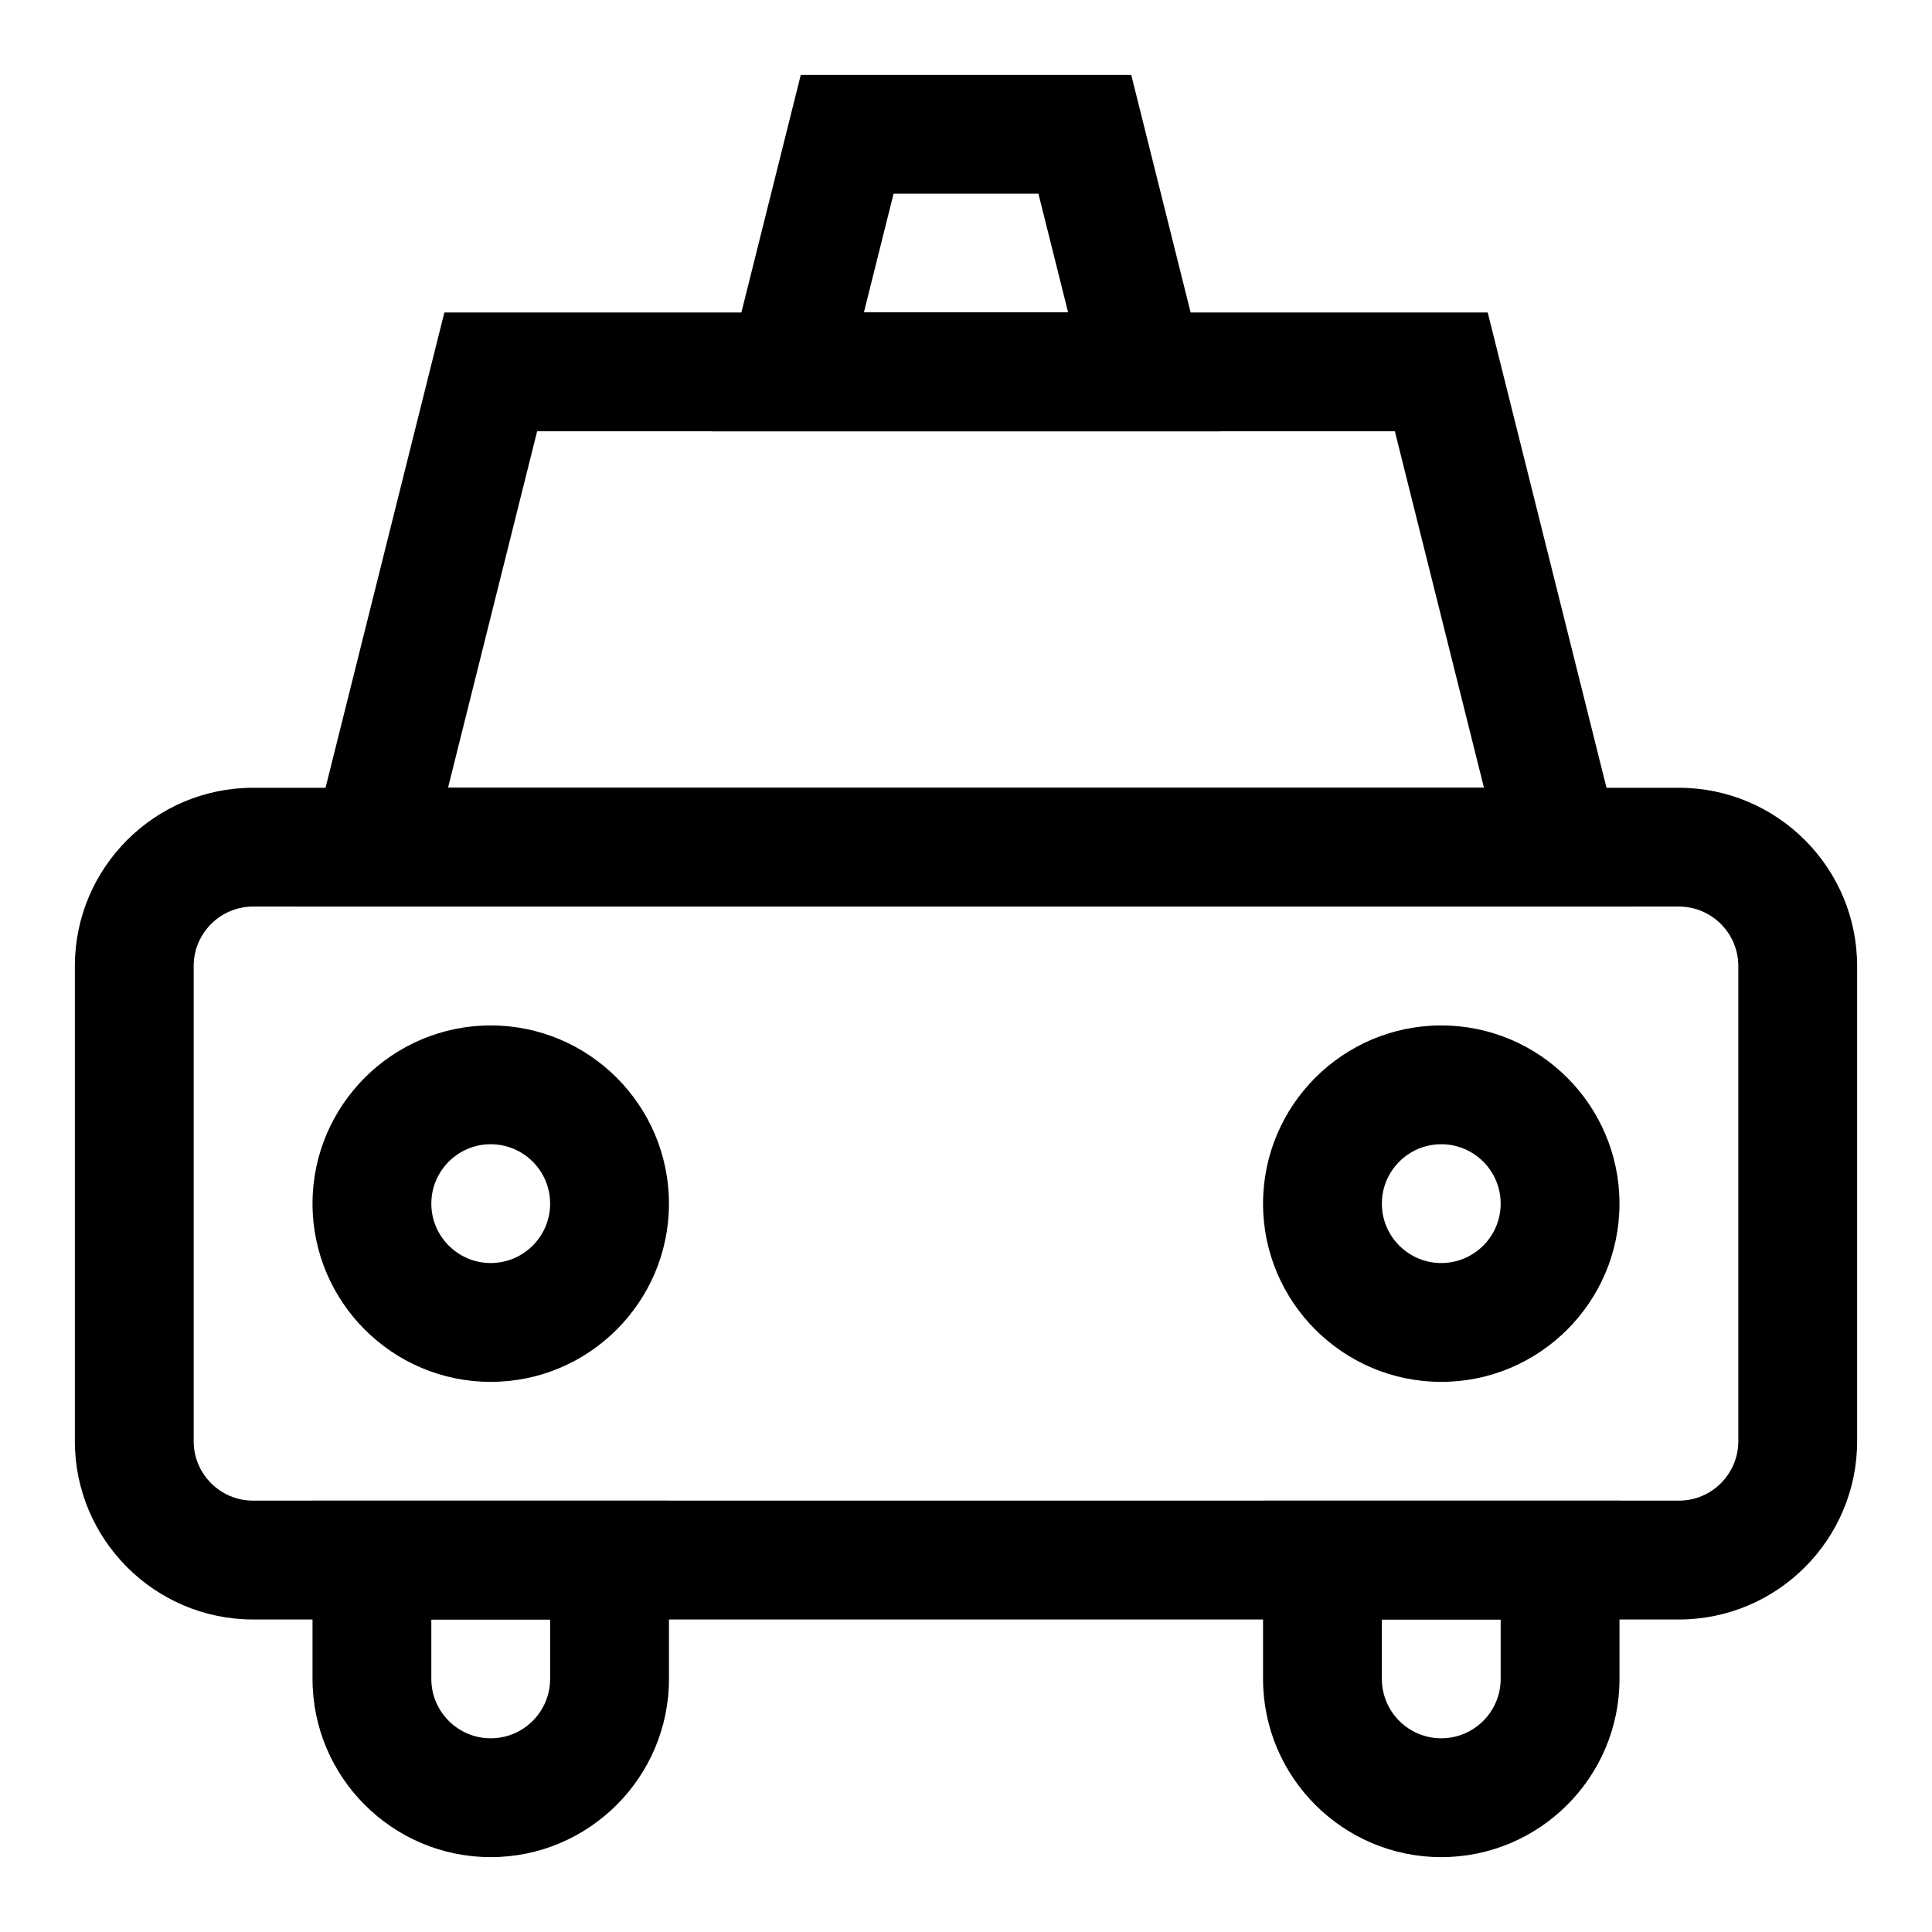
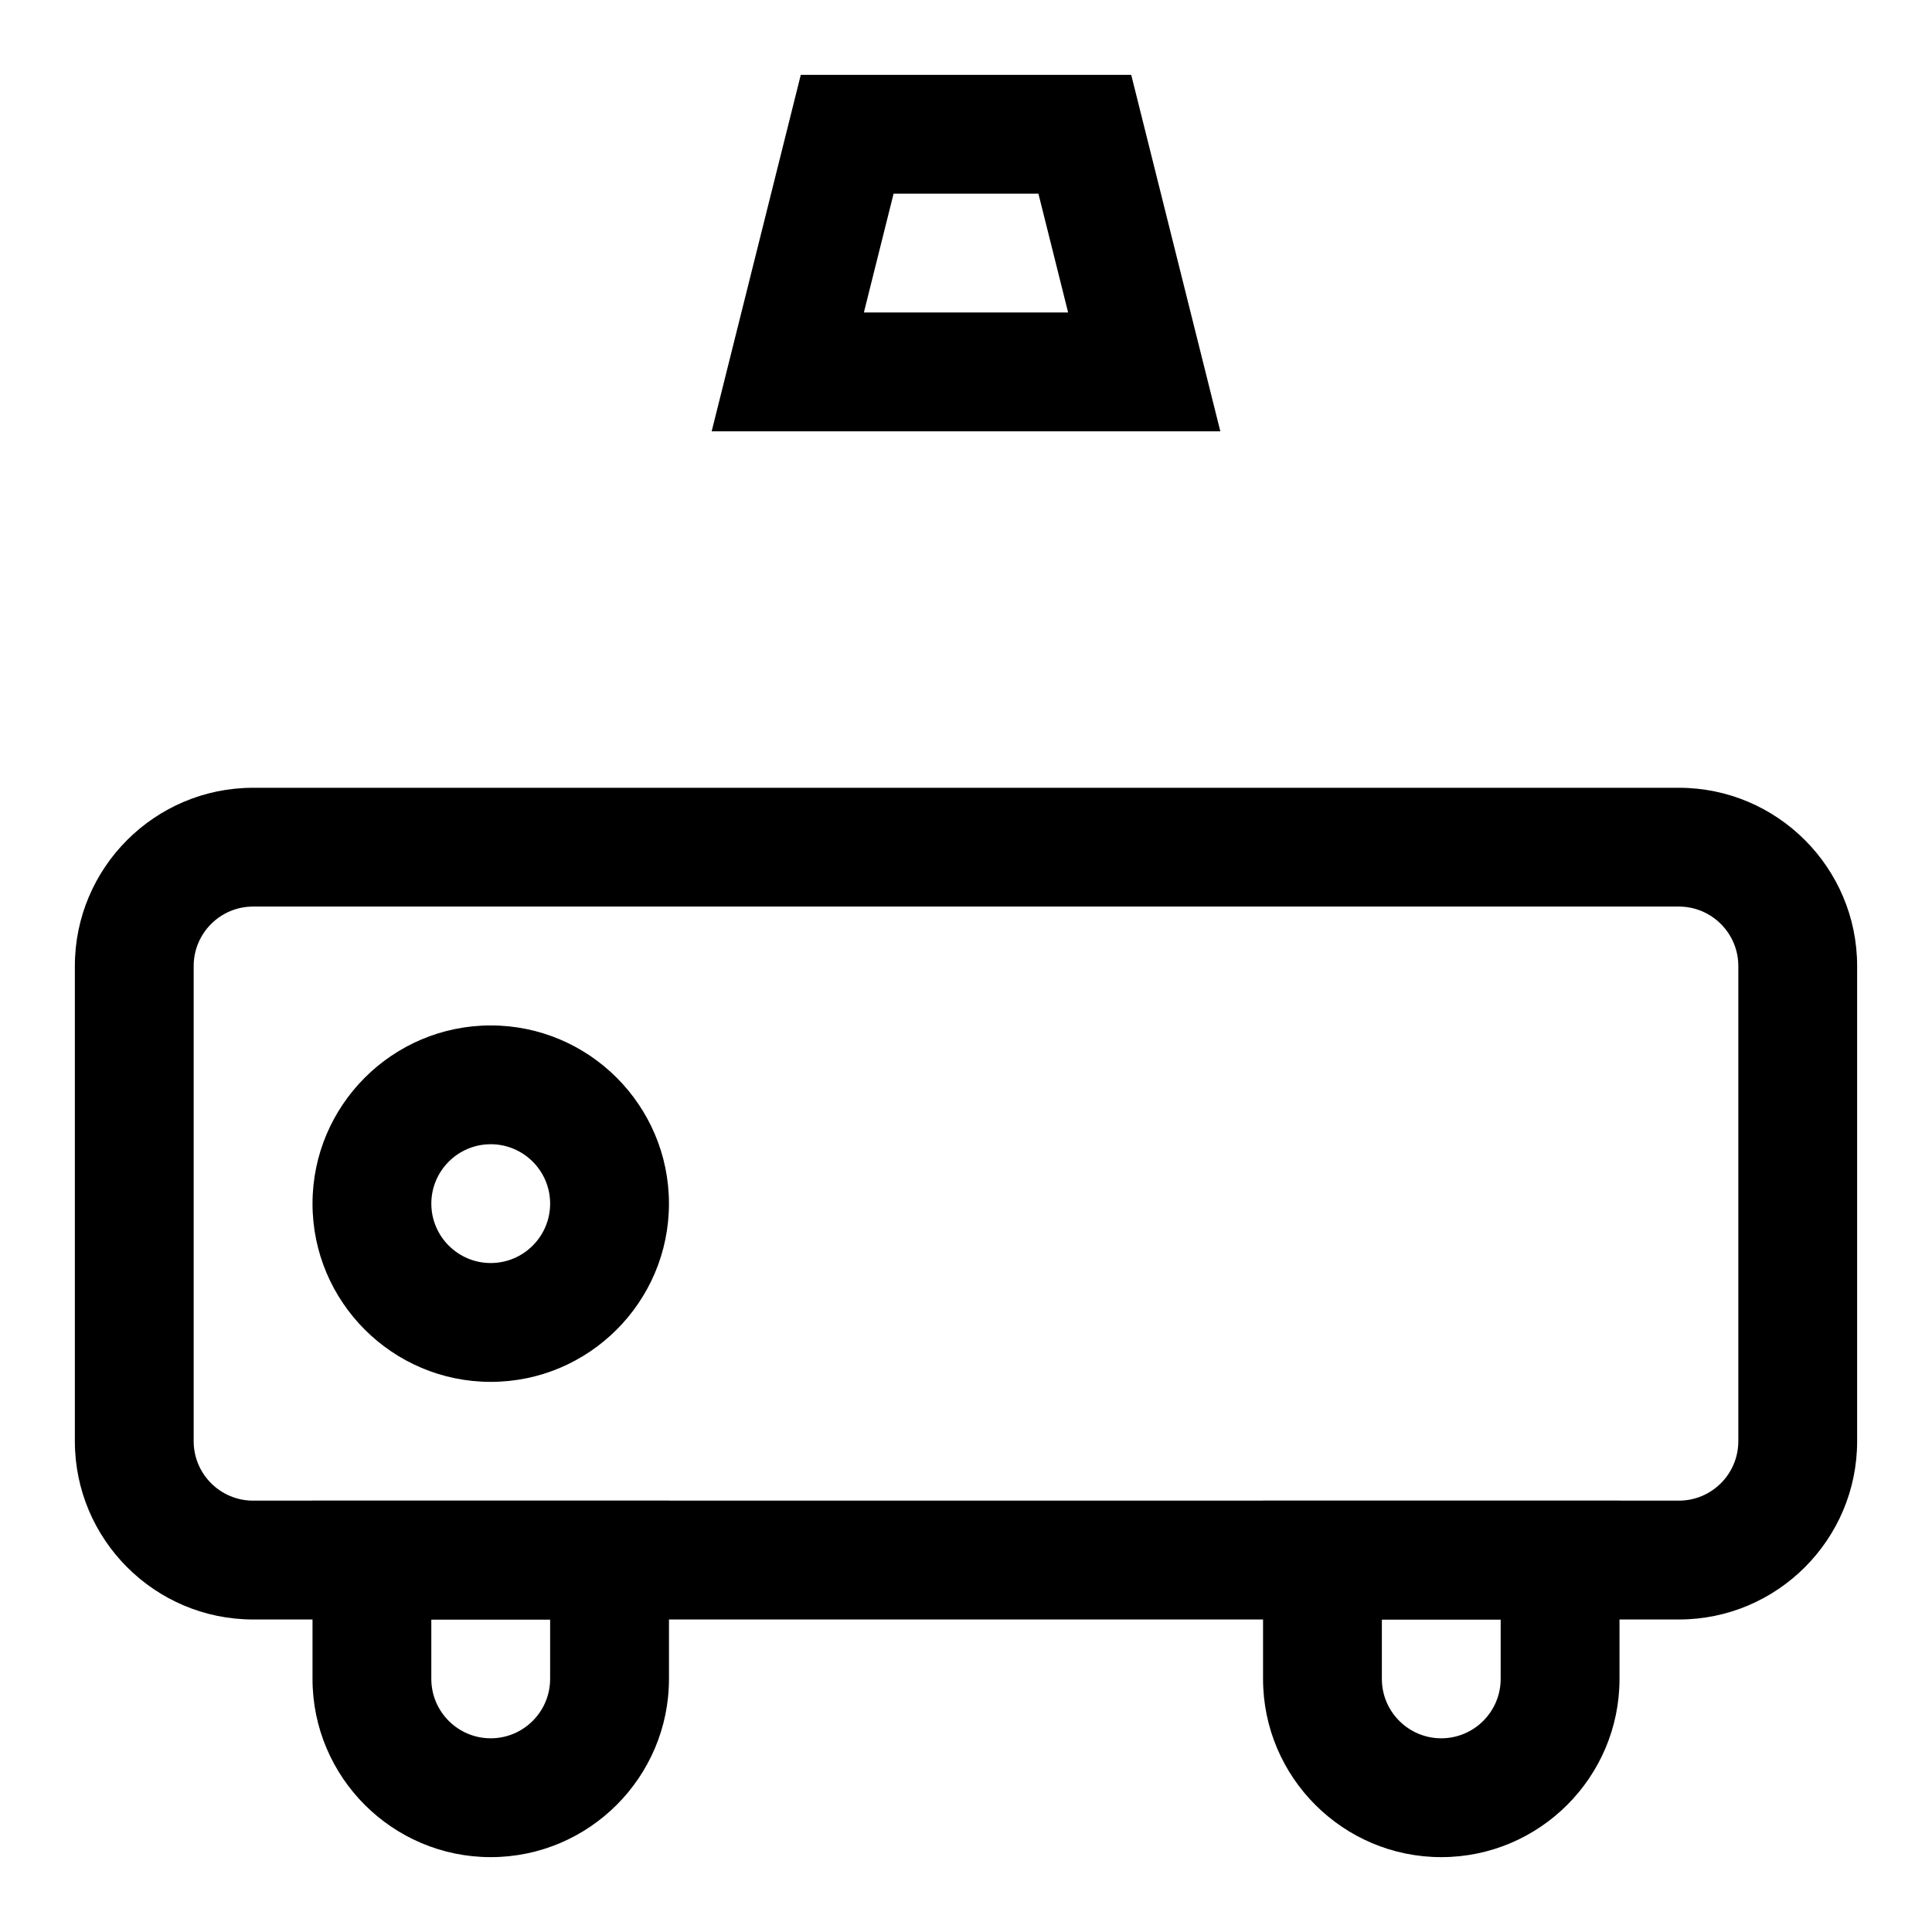
<svg xmlns="http://www.w3.org/2000/svg" fill="#000000" width="800px" height="800px" version="1.1" viewBox="144 144 512 512">
  <g>
-     <path d="m577.61 384.25h-355.21l39.359-157.44h276.5zm-314.88-31.488h274.54l-23.617-94.465h-227.31z" />
    <path d="m467.4 258.3h-134.8l23.617-94.465h87.57zm-94.465-31.488h54.129l-7.871-31.488h-38.383z" />
    <path d="m588.93 573.18h-377.86c-26.039 0-47.23-21.191-47.23-47.23v-125.95c0-26.039 21.191-47.23 47.23-47.23h377.86c26.039 0 47.23 21.191 47.23 47.23v125.95c0.004 26.039-21.188 47.23-47.23 47.23zm-377.86-188.93c-8.676 0-15.742 7.07-15.742 15.742v125.95c0 8.691 7.07 15.742 15.742 15.742h377.86c8.676 0 15.742-7.055 15.742-15.742v-125.95c0-8.676-7.07-15.742-15.742-15.742z" />
    <path d="m274.05 636.16c-26.039 0-47.23-21.191-47.23-47.23v-47.23h94.465v47.23c-0.004 26.039-21.195 47.23-47.234 47.23zm-15.746-62.977v15.742c0 8.691 7.07 15.742 15.742 15.742 8.676 0 15.742-7.055 15.742-15.742v-15.742z" />
    <path d="m525.95 636.16c-26.039 0-47.23-21.191-47.23-47.23v-47.23h94.465v47.23c0 26.039-21.191 47.23-47.234 47.23zm-15.742-62.977v15.742c0 8.691 7.07 15.742 15.742 15.742 8.676 0 15.742-7.055 15.742-15.742v-15.742z" />
    <path d="m274.05 510.21c-26.039 0-47.23-21.191-47.23-47.23 0-26.039 21.191-47.23 47.23-47.23s47.23 21.191 47.23 47.23c0 26.039-21.191 47.23-47.23 47.23zm0-62.977c-8.676 0-15.742 7.055-15.742 15.742 0 8.691 7.07 15.742 15.742 15.742 8.676 0 15.742-7.055 15.742-15.742s-7.066-15.742-15.742-15.742z" />
-     <path d="m525.95 510.21c-26.039 0-47.23-21.191-47.23-47.23 0-26.039 21.191-47.23 47.23-47.23 26.039 0 47.23 21.191 47.23 47.23 0.004 26.039-21.188 47.23-47.23 47.23zm0-62.977c-8.676 0-15.742 7.055-15.742 15.742 0 8.691 7.07 15.742 15.742 15.742 8.676 0 15.742-7.055 15.742-15.742 0.004-8.688-7.066-15.742-15.742-15.742z" />
  </g>
</svg>